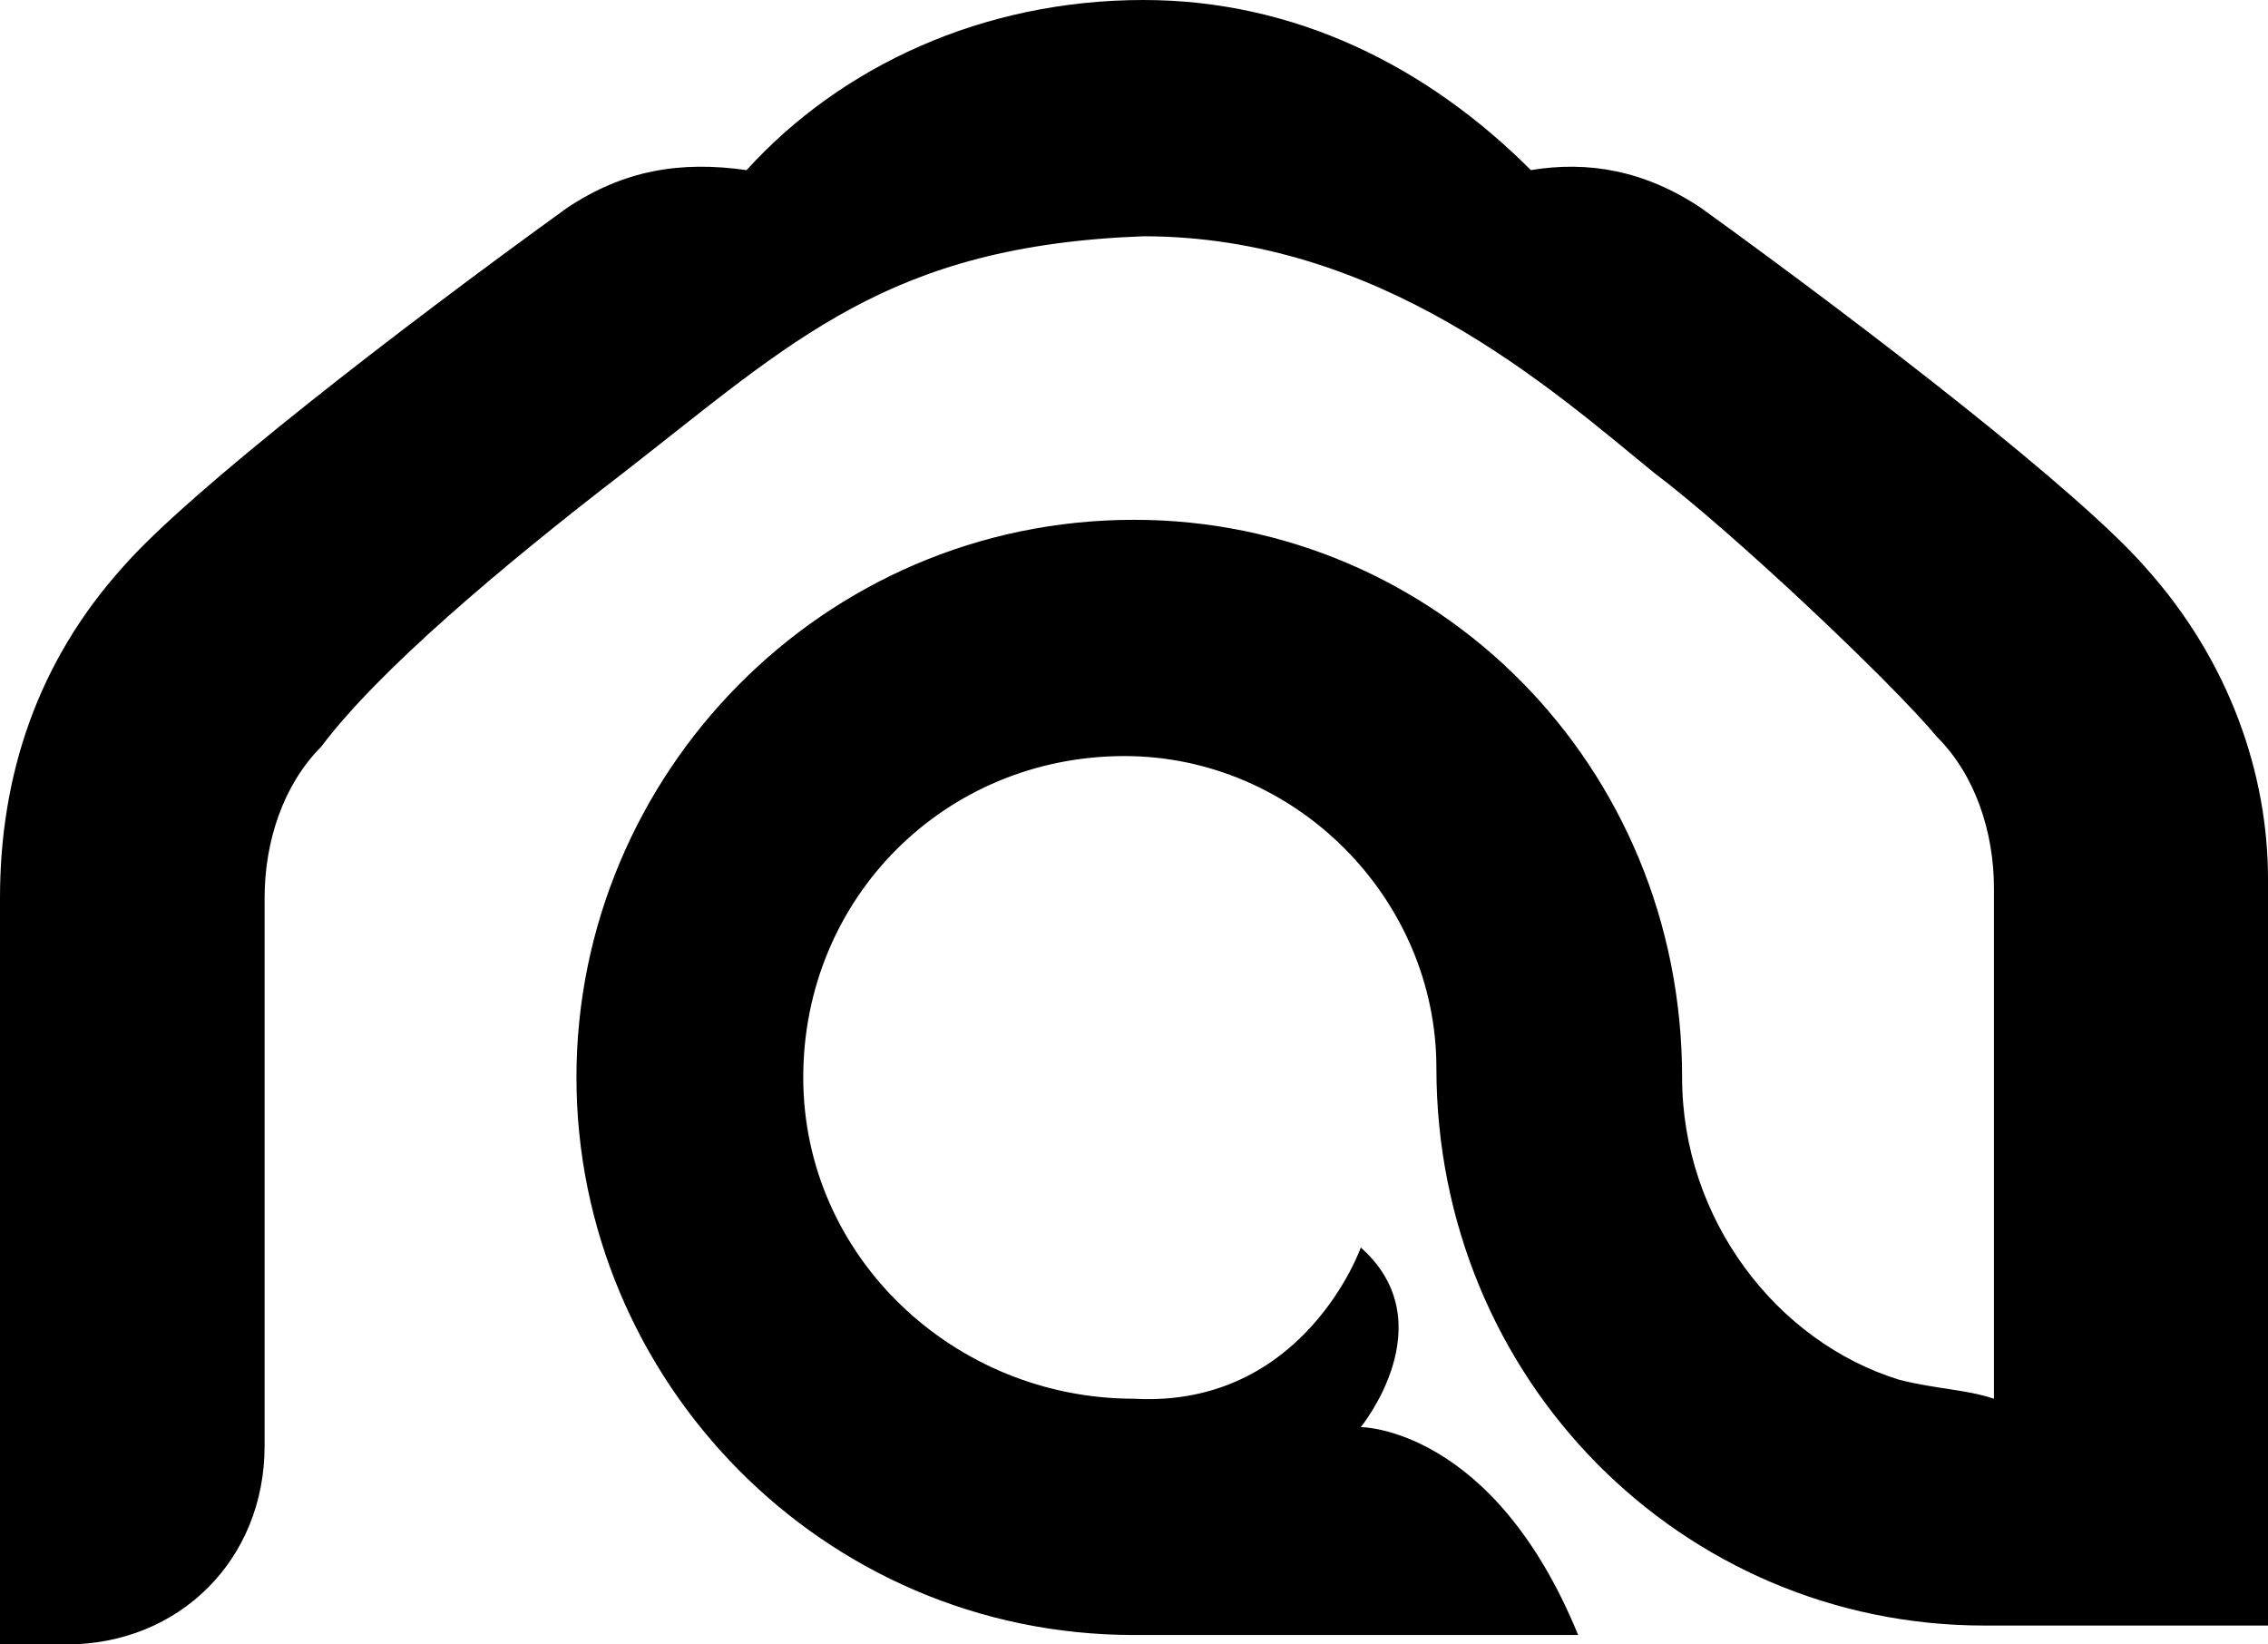
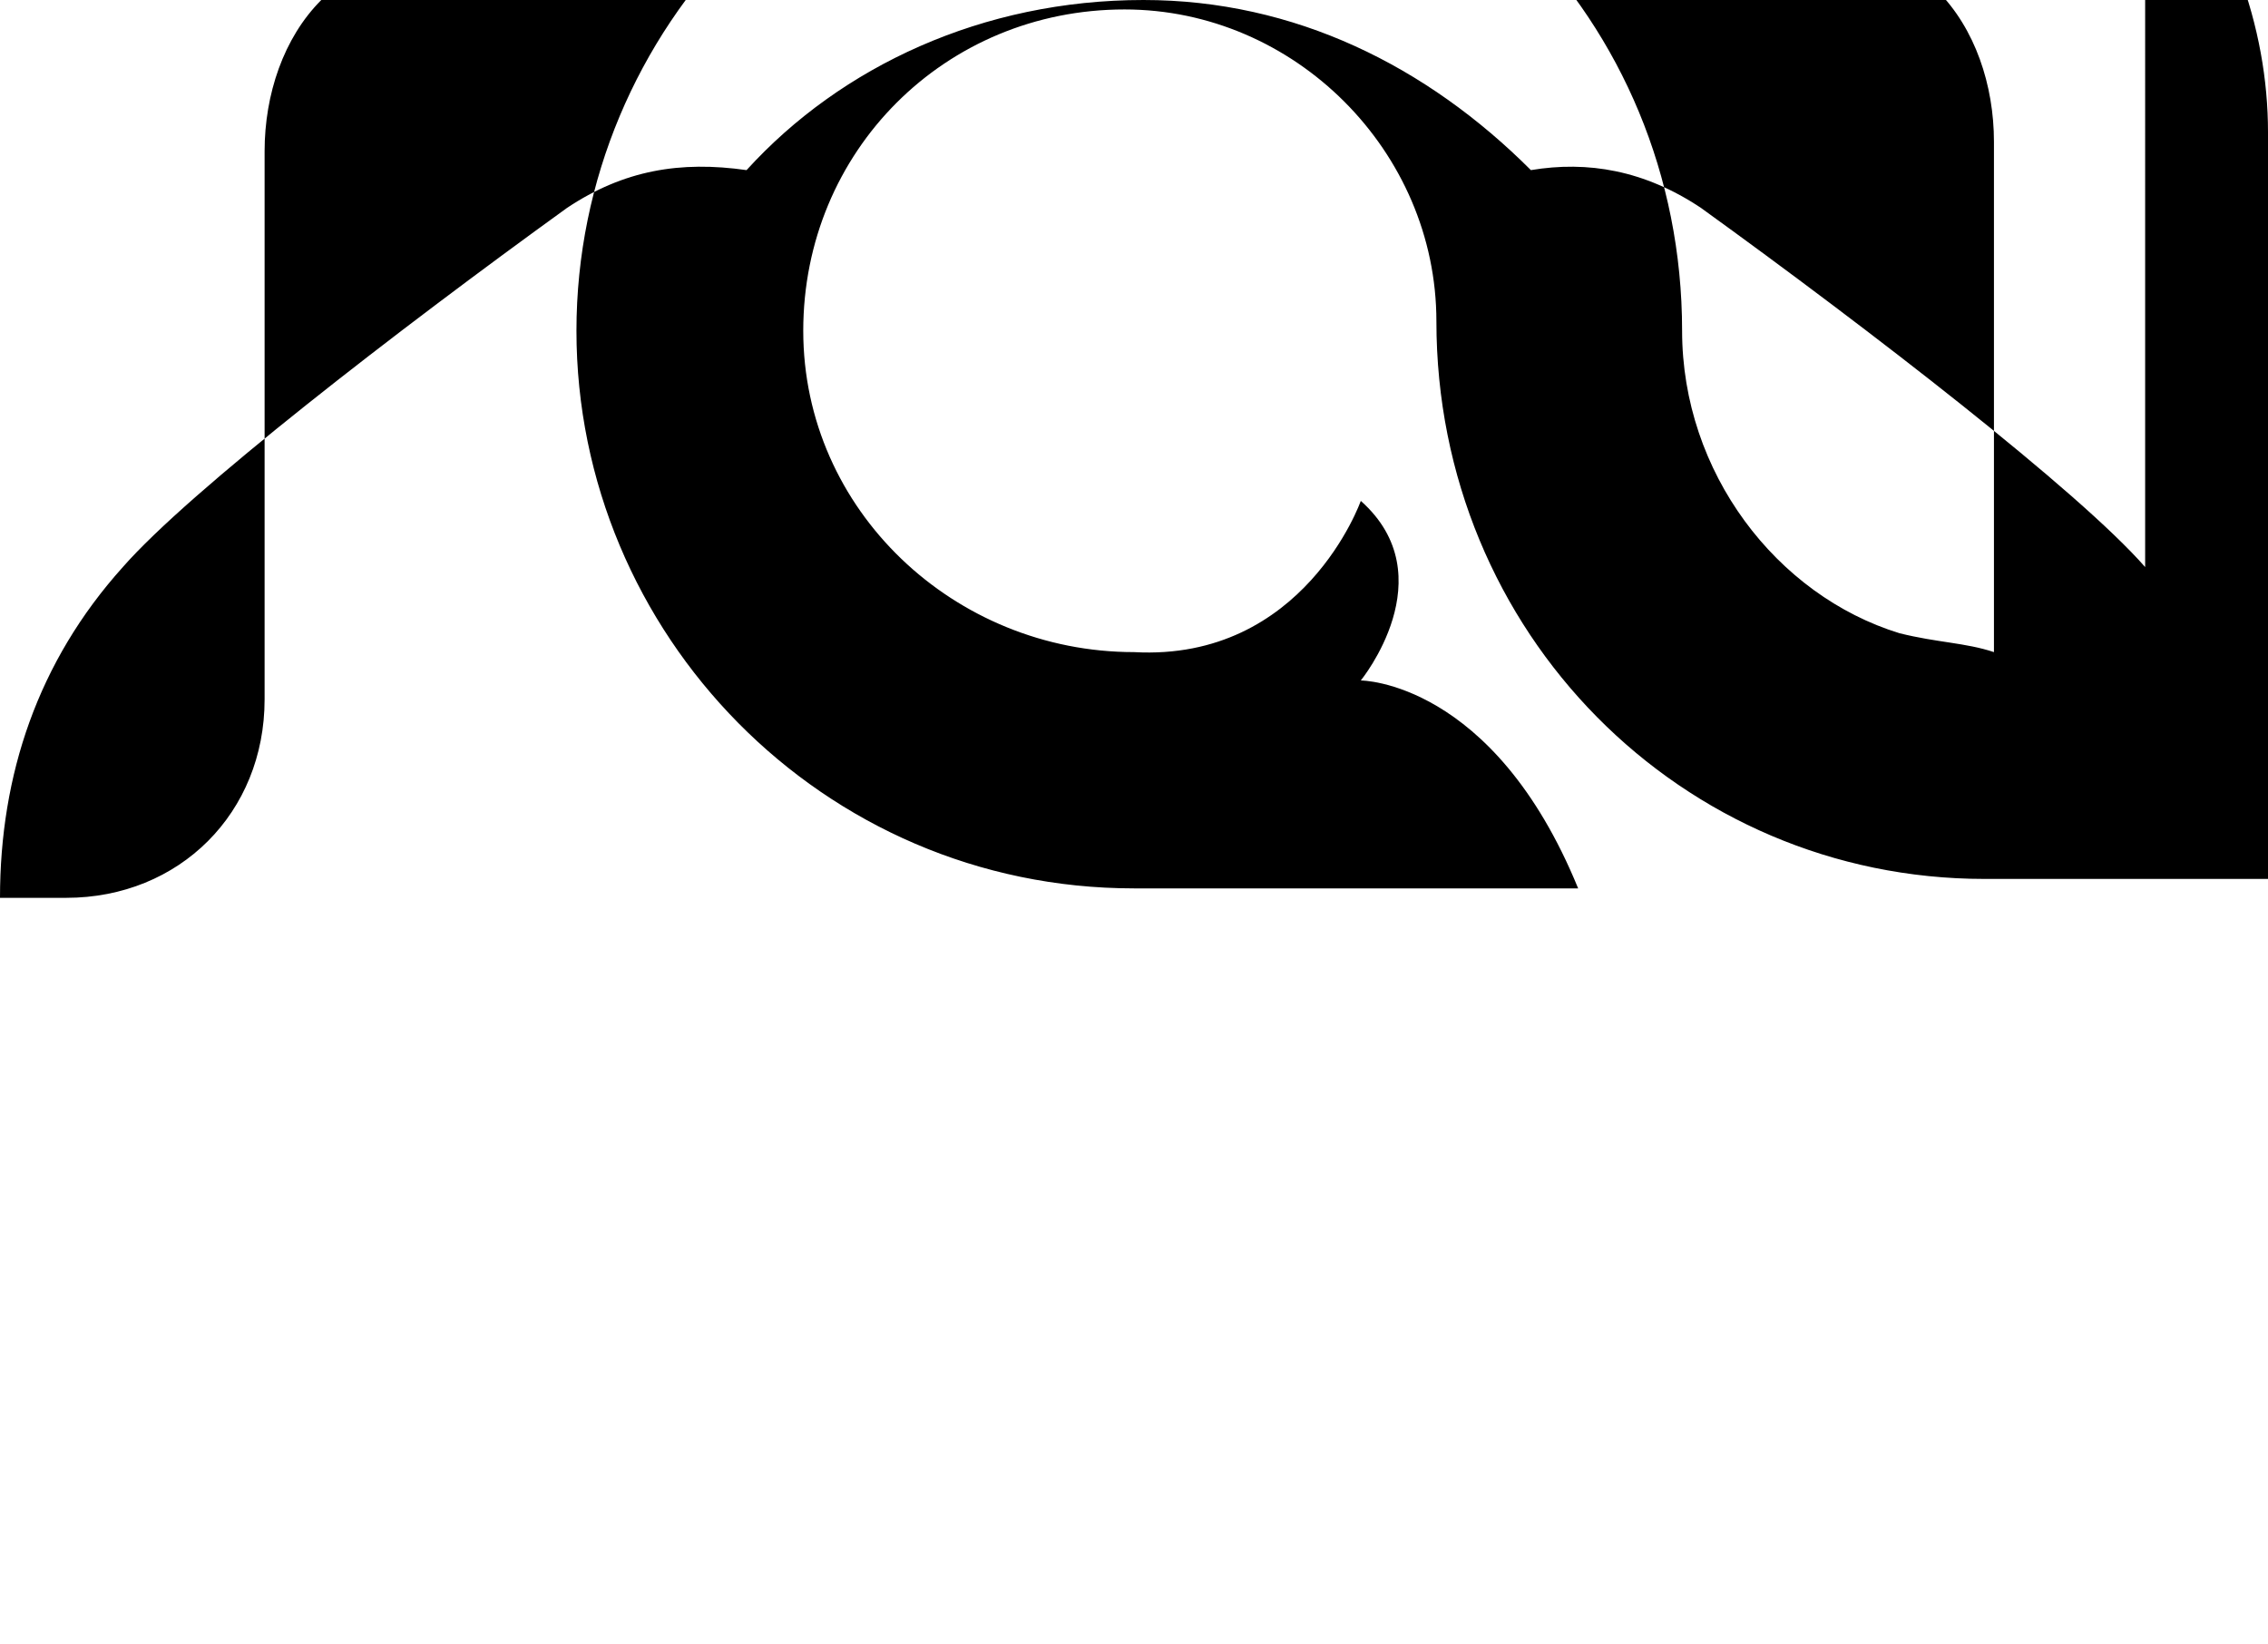
<svg xmlns="http://www.w3.org/2000/svg" id="_Слой_2" data-name="Слой 2" viewBox="0 0 24 17.4">
  <g id="_Слой_1-2" data-name="Слой 1">
-     <path d="m22.7,6c-.7-.8-2.9-2.5-4.7-3.8-.6-.4-1.2-.5-1.8-.4-1.1-1.1-2.5-1.8-4.1-1.8h0c-1.7,0-3.2.7-4.2,1.8-.7-.1-1.3,0-1.9.4-1.8,1.3-4,3-4.7,3.8-.9,1-1.3,2.2-1.3,3.5v7.9h.7c1.2,0,2.1-.9,2.1-2.1v-5.8c0-.6.2-1.2.6-1.6.6-.8,1.9-1.9,3.2-2.9,1.8-1.4,2.8-2.4,5.5-2.5,2.5,0,4.3,1.6,5.4,2.5.8.6,2.5,2.2,3,2.8.4.4.6,1,.6,1.6v5.4c-.3-.1-.6-.1-1-.2-1.3-.4-2.3-1.7-2.3-3.2h0c0-3.3-2.6-5.9-5.8-5.9h0c-3.3,0-5.9,2.7-5.9,5.9s2.6,5.9,5.9,5.9h4.7c-.9-2.2-2.3-2.2-2.3-2.2,0,0,.9-1.1,0-1.9,0,0-.6,1.7-2.4,1.6-1.9,0-3.5-1.5-3.5-3.4s1.5-3.4,3.4-3.4c1.8,0,3.3,1.5,3.3,3.3h0c0,3.3,2.6,5.9,5.8,5.9h3v-7.9c0-1.1-.4-2.3-1.3-3.3Z" />
+     <path d="m22.7,6c-.7-.8-2.9-2.5-4.7-3.8-.6-.4-1.2-.5-1.8-.4-1.1-1.1-2.5-1.8-4.1-1.8h0c-1.7,0-3.2.7-4.2,1.8-.7-.1-1.3,0-1.9.4-1.8,1.3-4,3-4.7,3.8-.9,1-1.3,2.2-1.3,3.5h.7c1.2,0,2.1-.9,2.1-2.1v-5.8c0-.6.2-1.2.6-1.6.6-.8,1.9-1.9,3.2-2.9,1.8-1.4,2.8-2.4,5.5-2.5,2.5,0,4.3,1.6,5.4,2.5.8.6,2.5,2.2,3,2.8.4.4.6,1,.6,1.6v5.4c-.3-.1-.6-.1-1-.2-1.3-.4-2.3-1.7-2.3-3.2h0c0-3.3-2.6-5.9-5.8-5.9h0c-3.3,0-5.9,2.7-5.9,5.9s2.6,5.9,5.9,5.9h4.7c-.9-2.2-2.3-2.2-2.3-2.2,0,0,.9-1.1,0-1.9,0,0-.6,1.7-2.4,1.6-1.9,0-3.5-1.5-3.5-3.4s1.5-3.4,3.4-3.4c1.8,0,3.3,1.5,3.3,3.3h0c0,3.3,2.6,5.9,5.8,5.9h3v-7.9c0-1.1-.4-2.3-1.3-3.3Z" />
  </g>
</svg>